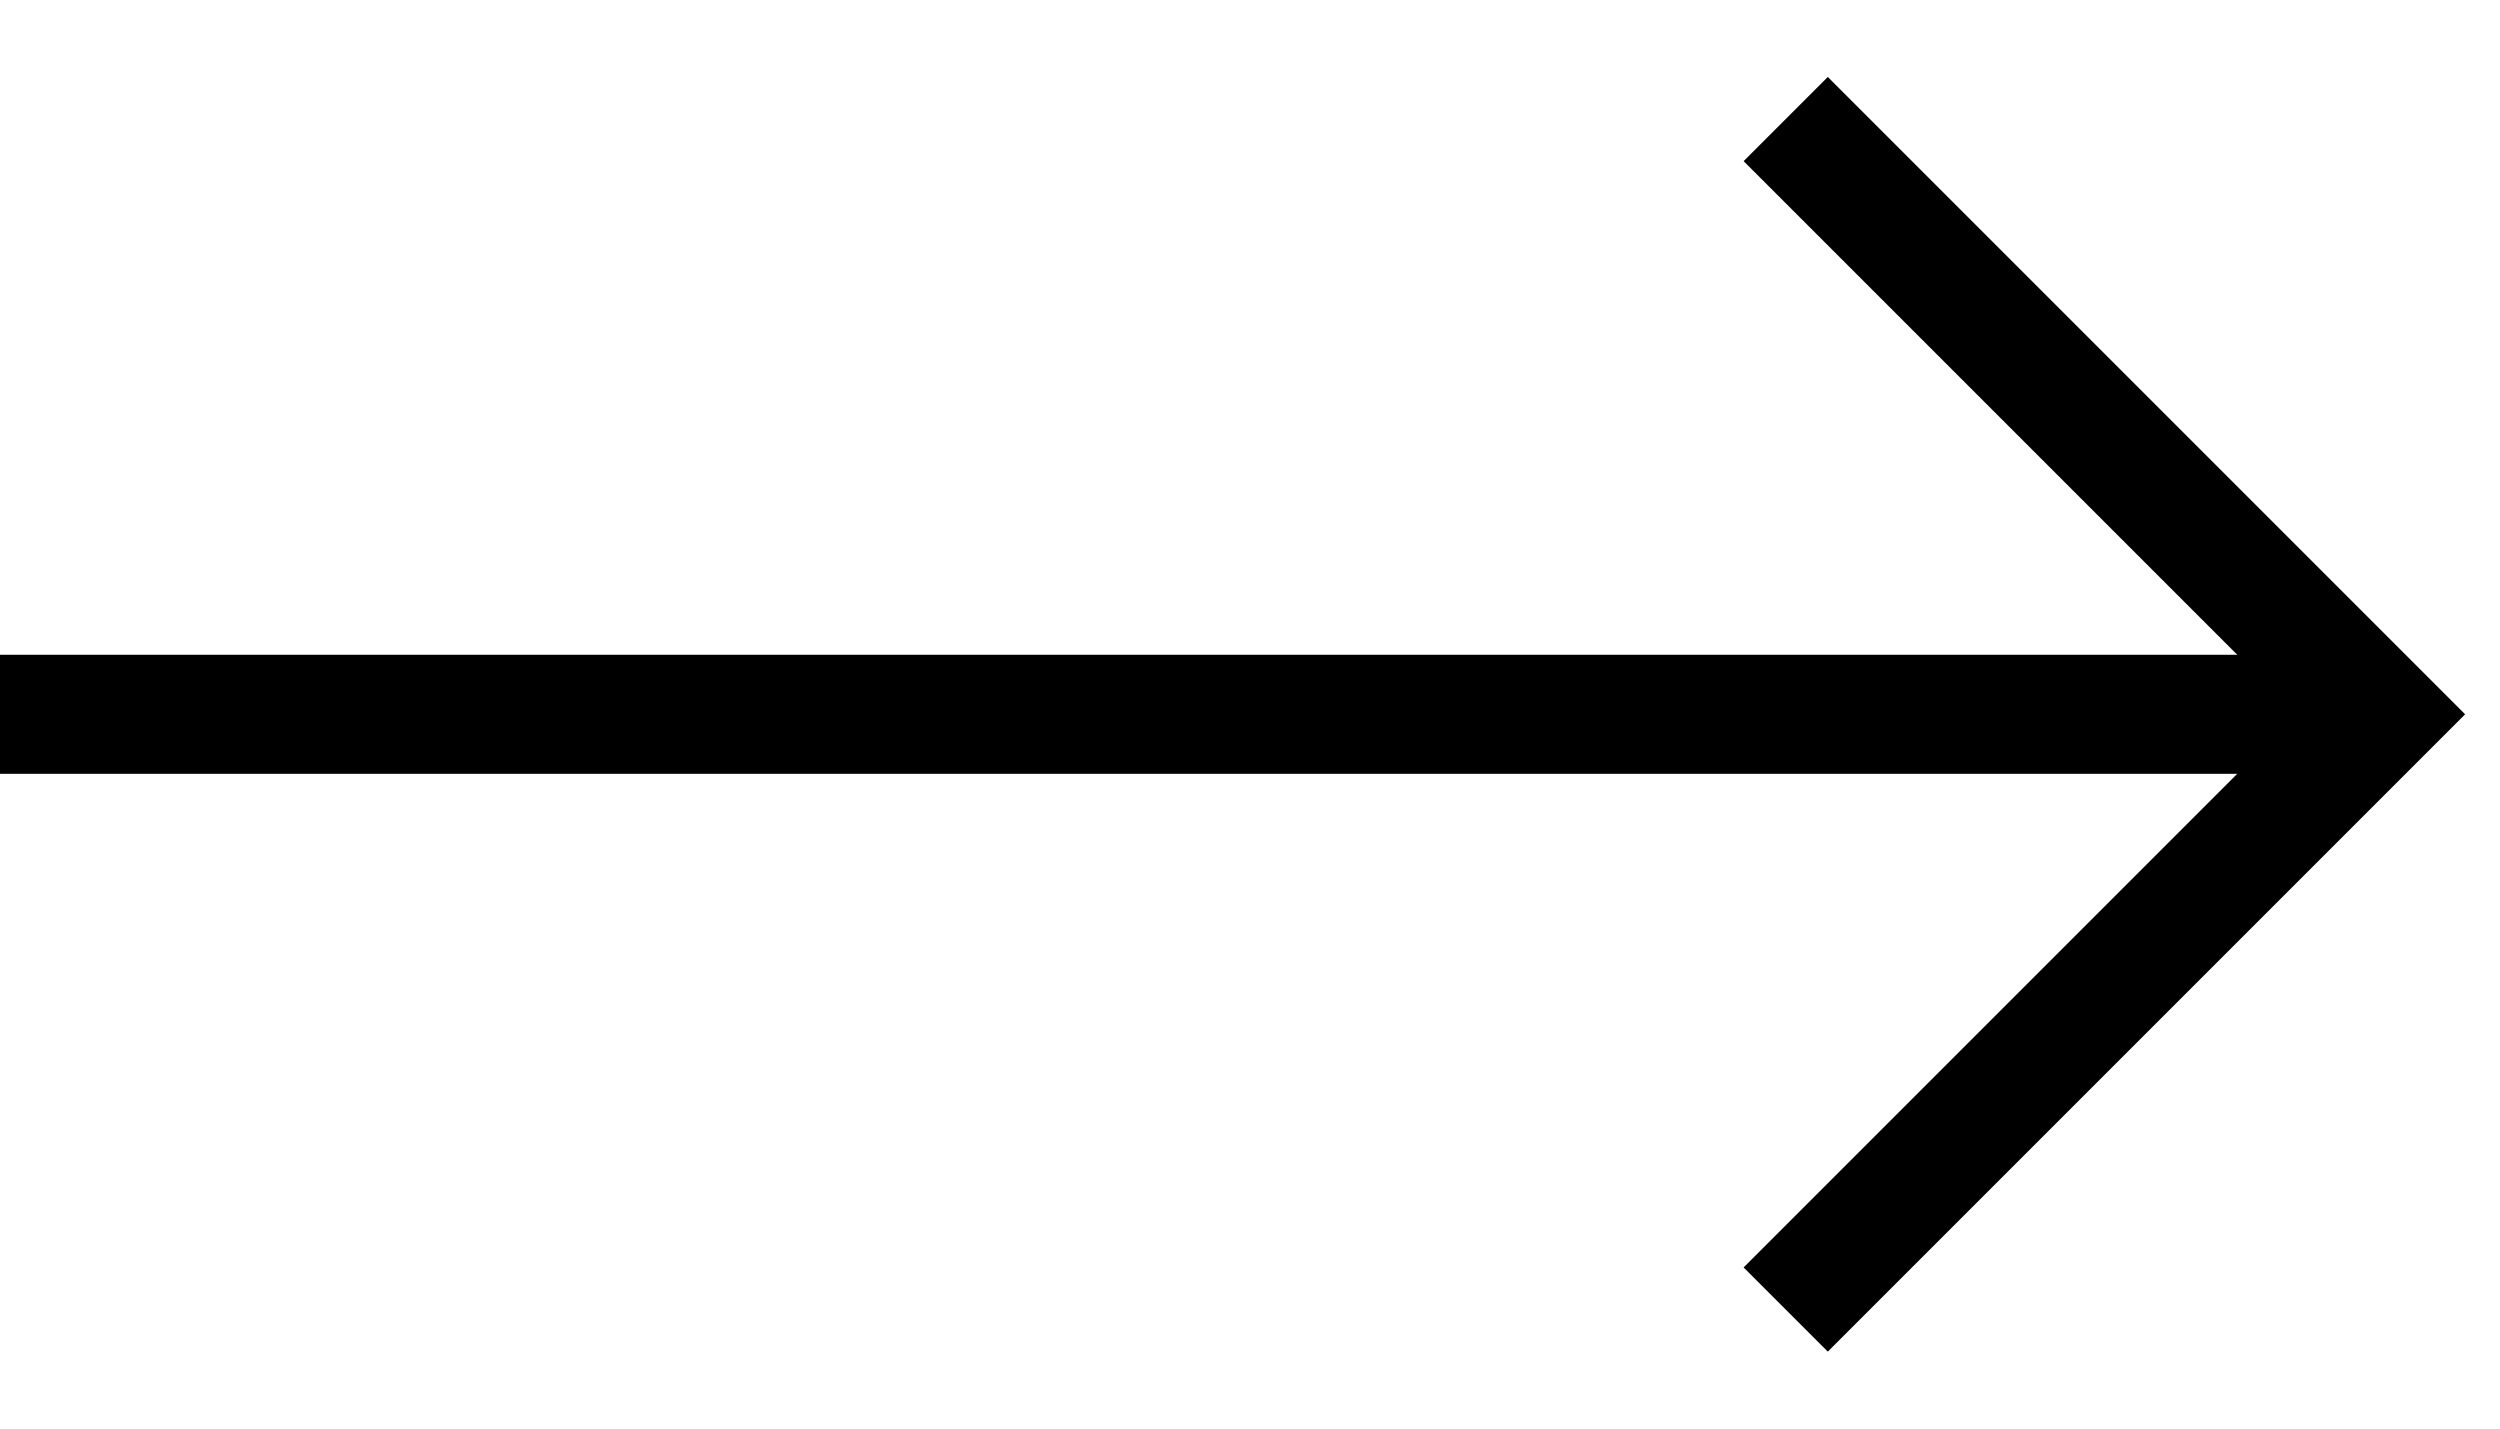
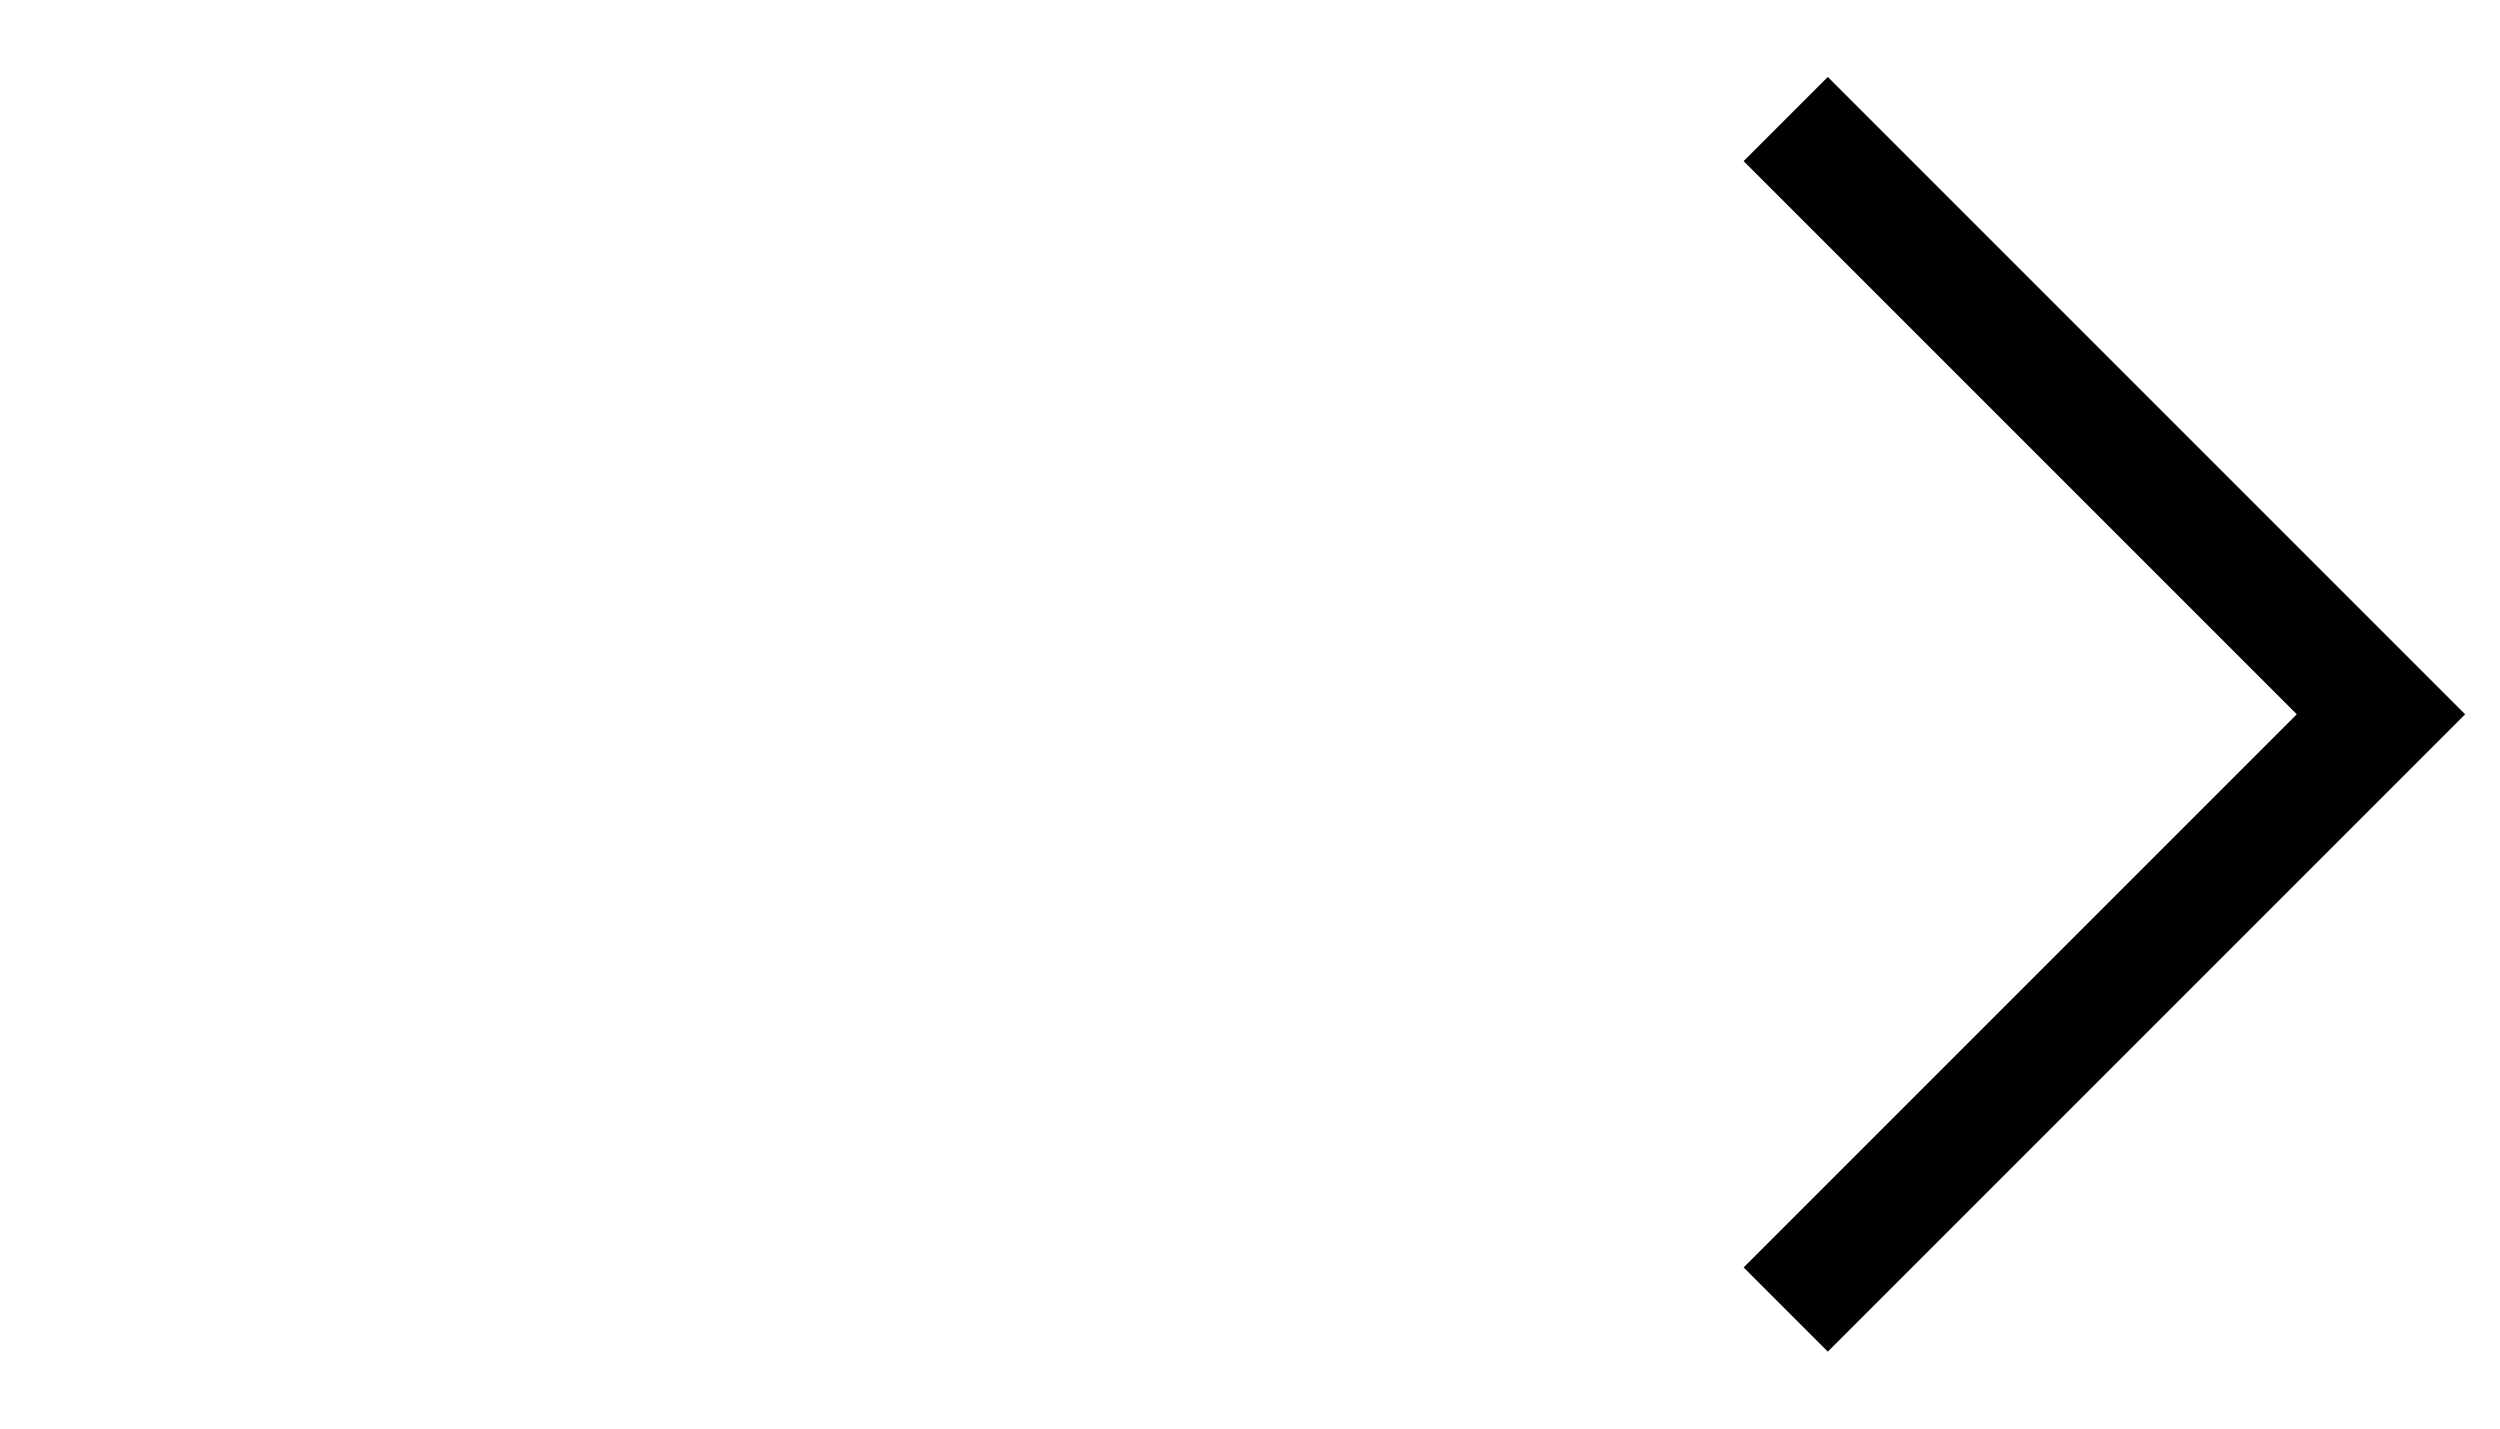
<svg xmlns="http://www.w3.org/2000/svg" width="21" height="12" viewBox="0 0 21 12" fill="none">
-   <path d="M0 6H19.5" stroke="black" />
  <path d="M15 1L20 6L15 11" stroke="black" />
</svg>